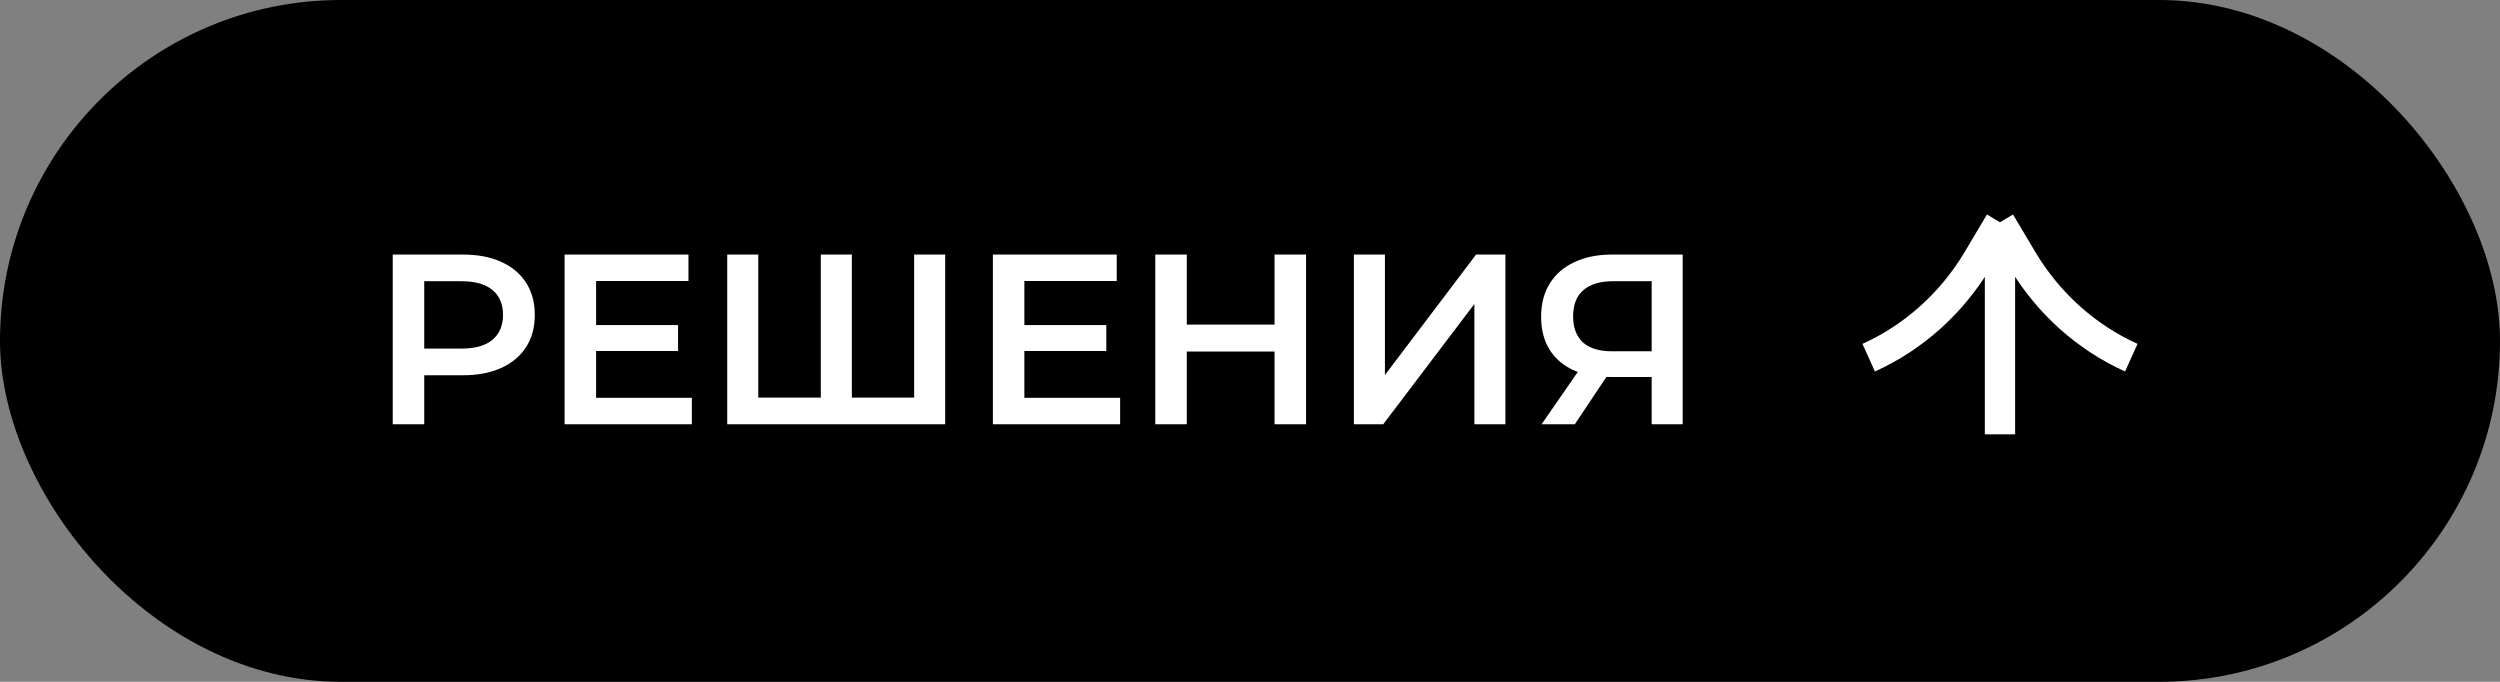
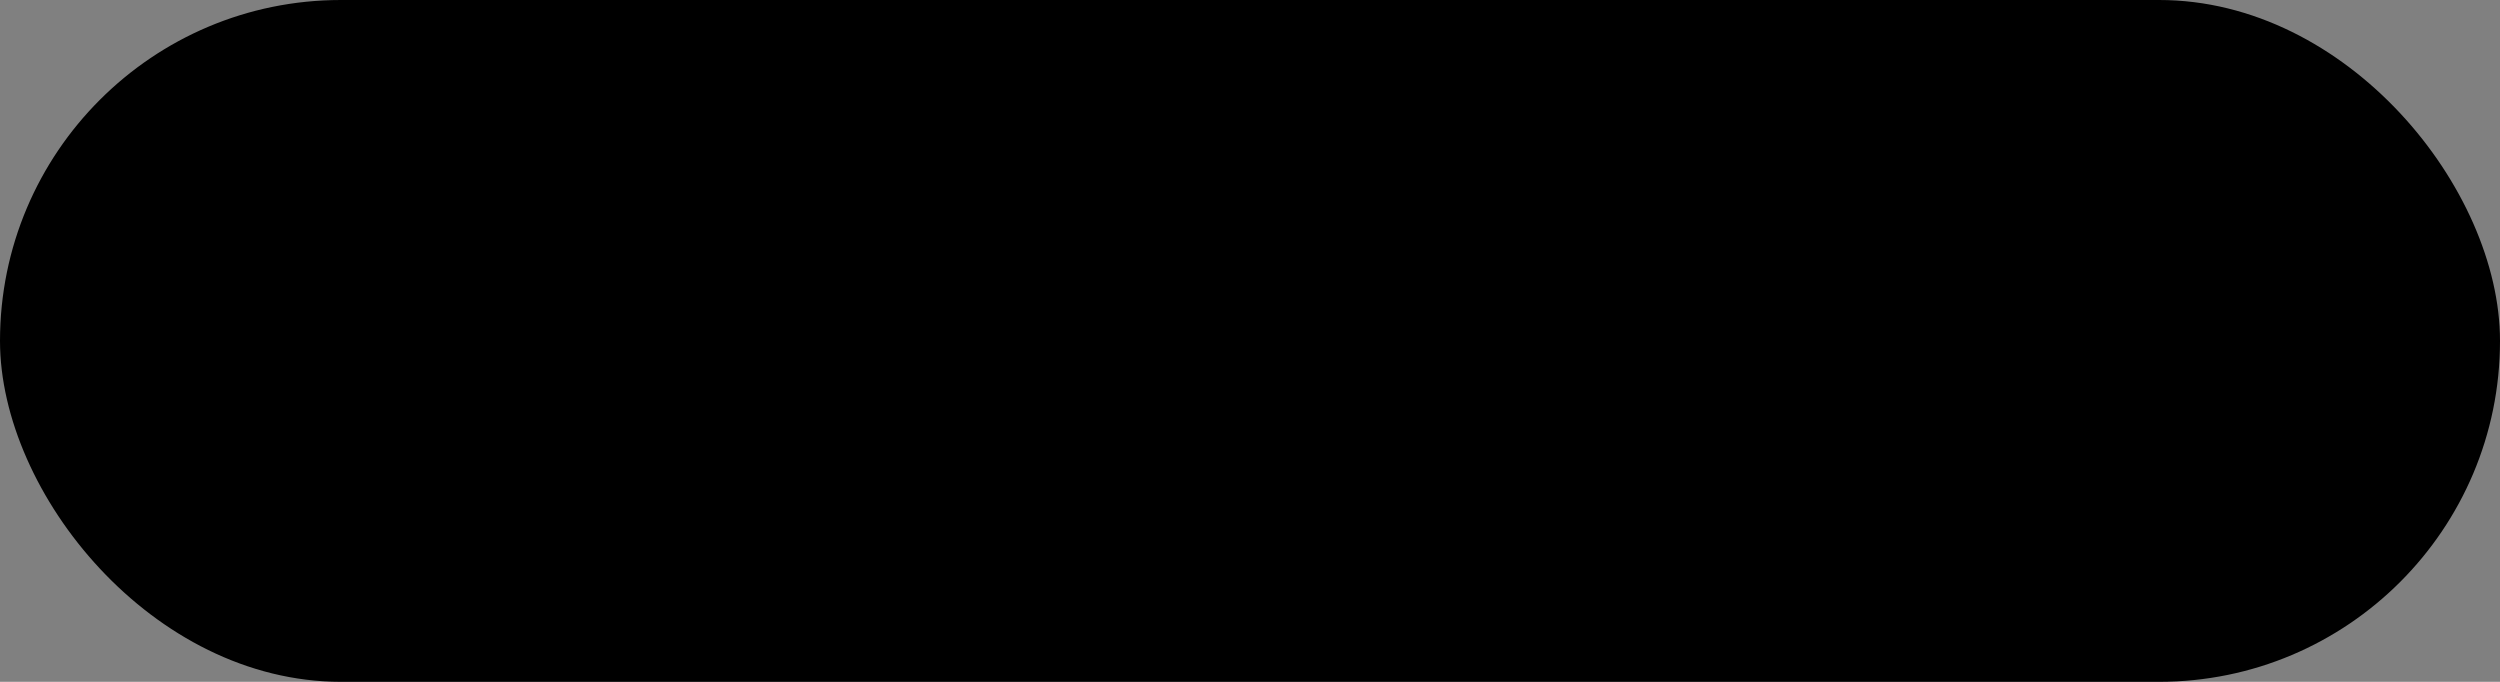
<svg xmlns="http://www.w3.org/2000/svg" width="165" height="45" viewBox="0 0 165 45" fill="none">
  <rect x="0" y="0" width="165" height="45" fill="#808080" stroke="none" />
  <rect width="165" height="45" rx="22.5" fill="black" />
-   <path d="M25.92 28V16.8H30.528C31.52 16.8 32.368 16.96 33.072 17.28C33.786 17.6 34.336 18.059 34.72 18.656C35.104 19.253 35.296 19.963 35.296 20.784C35.296 21.605 35.104 22.315 34.72 22.912C34.336 23.509 33.786 23.968 33.072 24.288C32.368 24.608 31.52 24.768 30.528 24.768H27.072L28 23.792V28H25.92ZM28 24.016L27.072 23.008H30.432C31.349 23.008 32.037 22.816 32.496 22.432C32.965 22.037 33.2 21.488 33.2 20.784C33.2 20.069 32.965 19.52 32.496 19.136C32.037 18.752 31.349 18.56 30.432 18.56H27.072L28 17.536V24.016ZM39.183 21.456H44.751V23.168H39.183V21.456ZM39.343 26.256H45.663V28H37.263V16.8H45.439V18.544H39.343V26.256ZM54.638 26.24L54.174 26.752V16.8H56.222V26.752L55.726 26.24H60.83L60.334 26.752V16.8H62.382V28H47.998V16.8H50.046V26.752L49.566 26.24H54.638ZM67.449 21.456H73.017V23.168H67.449V21.456ZM67.609 26.256H73.929V28H65.529V16.8H73.705V18.544H67.609V26.256ZM84.12 16.8H86.2V28H84.12V16.8ZM78.328 28H76.248V16.8H78.328V28ZM84.28 23.2H78.152V21.424H84.28V23.2ZM89.357 28V16.8H91.405V24.752L97.421 16.8H99.357V28H97.309V20.064L91.293 28H89.357ZM109.01 28V24.416L109.522 24.88H106.242C105.303 24.88 104.492 24.725 103.81 24.416C103.138 24.096 102.62 23.643 102.258 23.056C101.895 22.459 101.714 21.744 101.714 20.912C101.714 20.048 101.906 19.312 102.29 18.704C102.674 18.085 103.218 17.616 103.922 17.296C104.626 16.965 105.452 16.8 106.402 16.8H111.058V28H109.01ZM101.746 28L104.514 24H106.61L103.938 28H101.746ZM109.01 23.744V17.984L109.522 18.56H106.466C105.612 18.56 104.956 18.757 104.498 19.152C104.05 19.536 103.826 20.112 103.826 20.88C103.826 21.616 104.039 22.187 104.466 22.592C104.903 22.987 105.543 23.184 106.386 23.184H109.522L109.01 23.744Z" fill="white" />
-   <path d="M131.999 14.668L130.527 17.142C128.824 20.004 126.314 22.259 123.333 23.607M131.999 14.668L133.472 17.142C135.174 20.004 137.685 22.259 140.666 23.607M131.999 14.668L131.999 28.668" stroke="white" stroke-width="2" />
</svg>